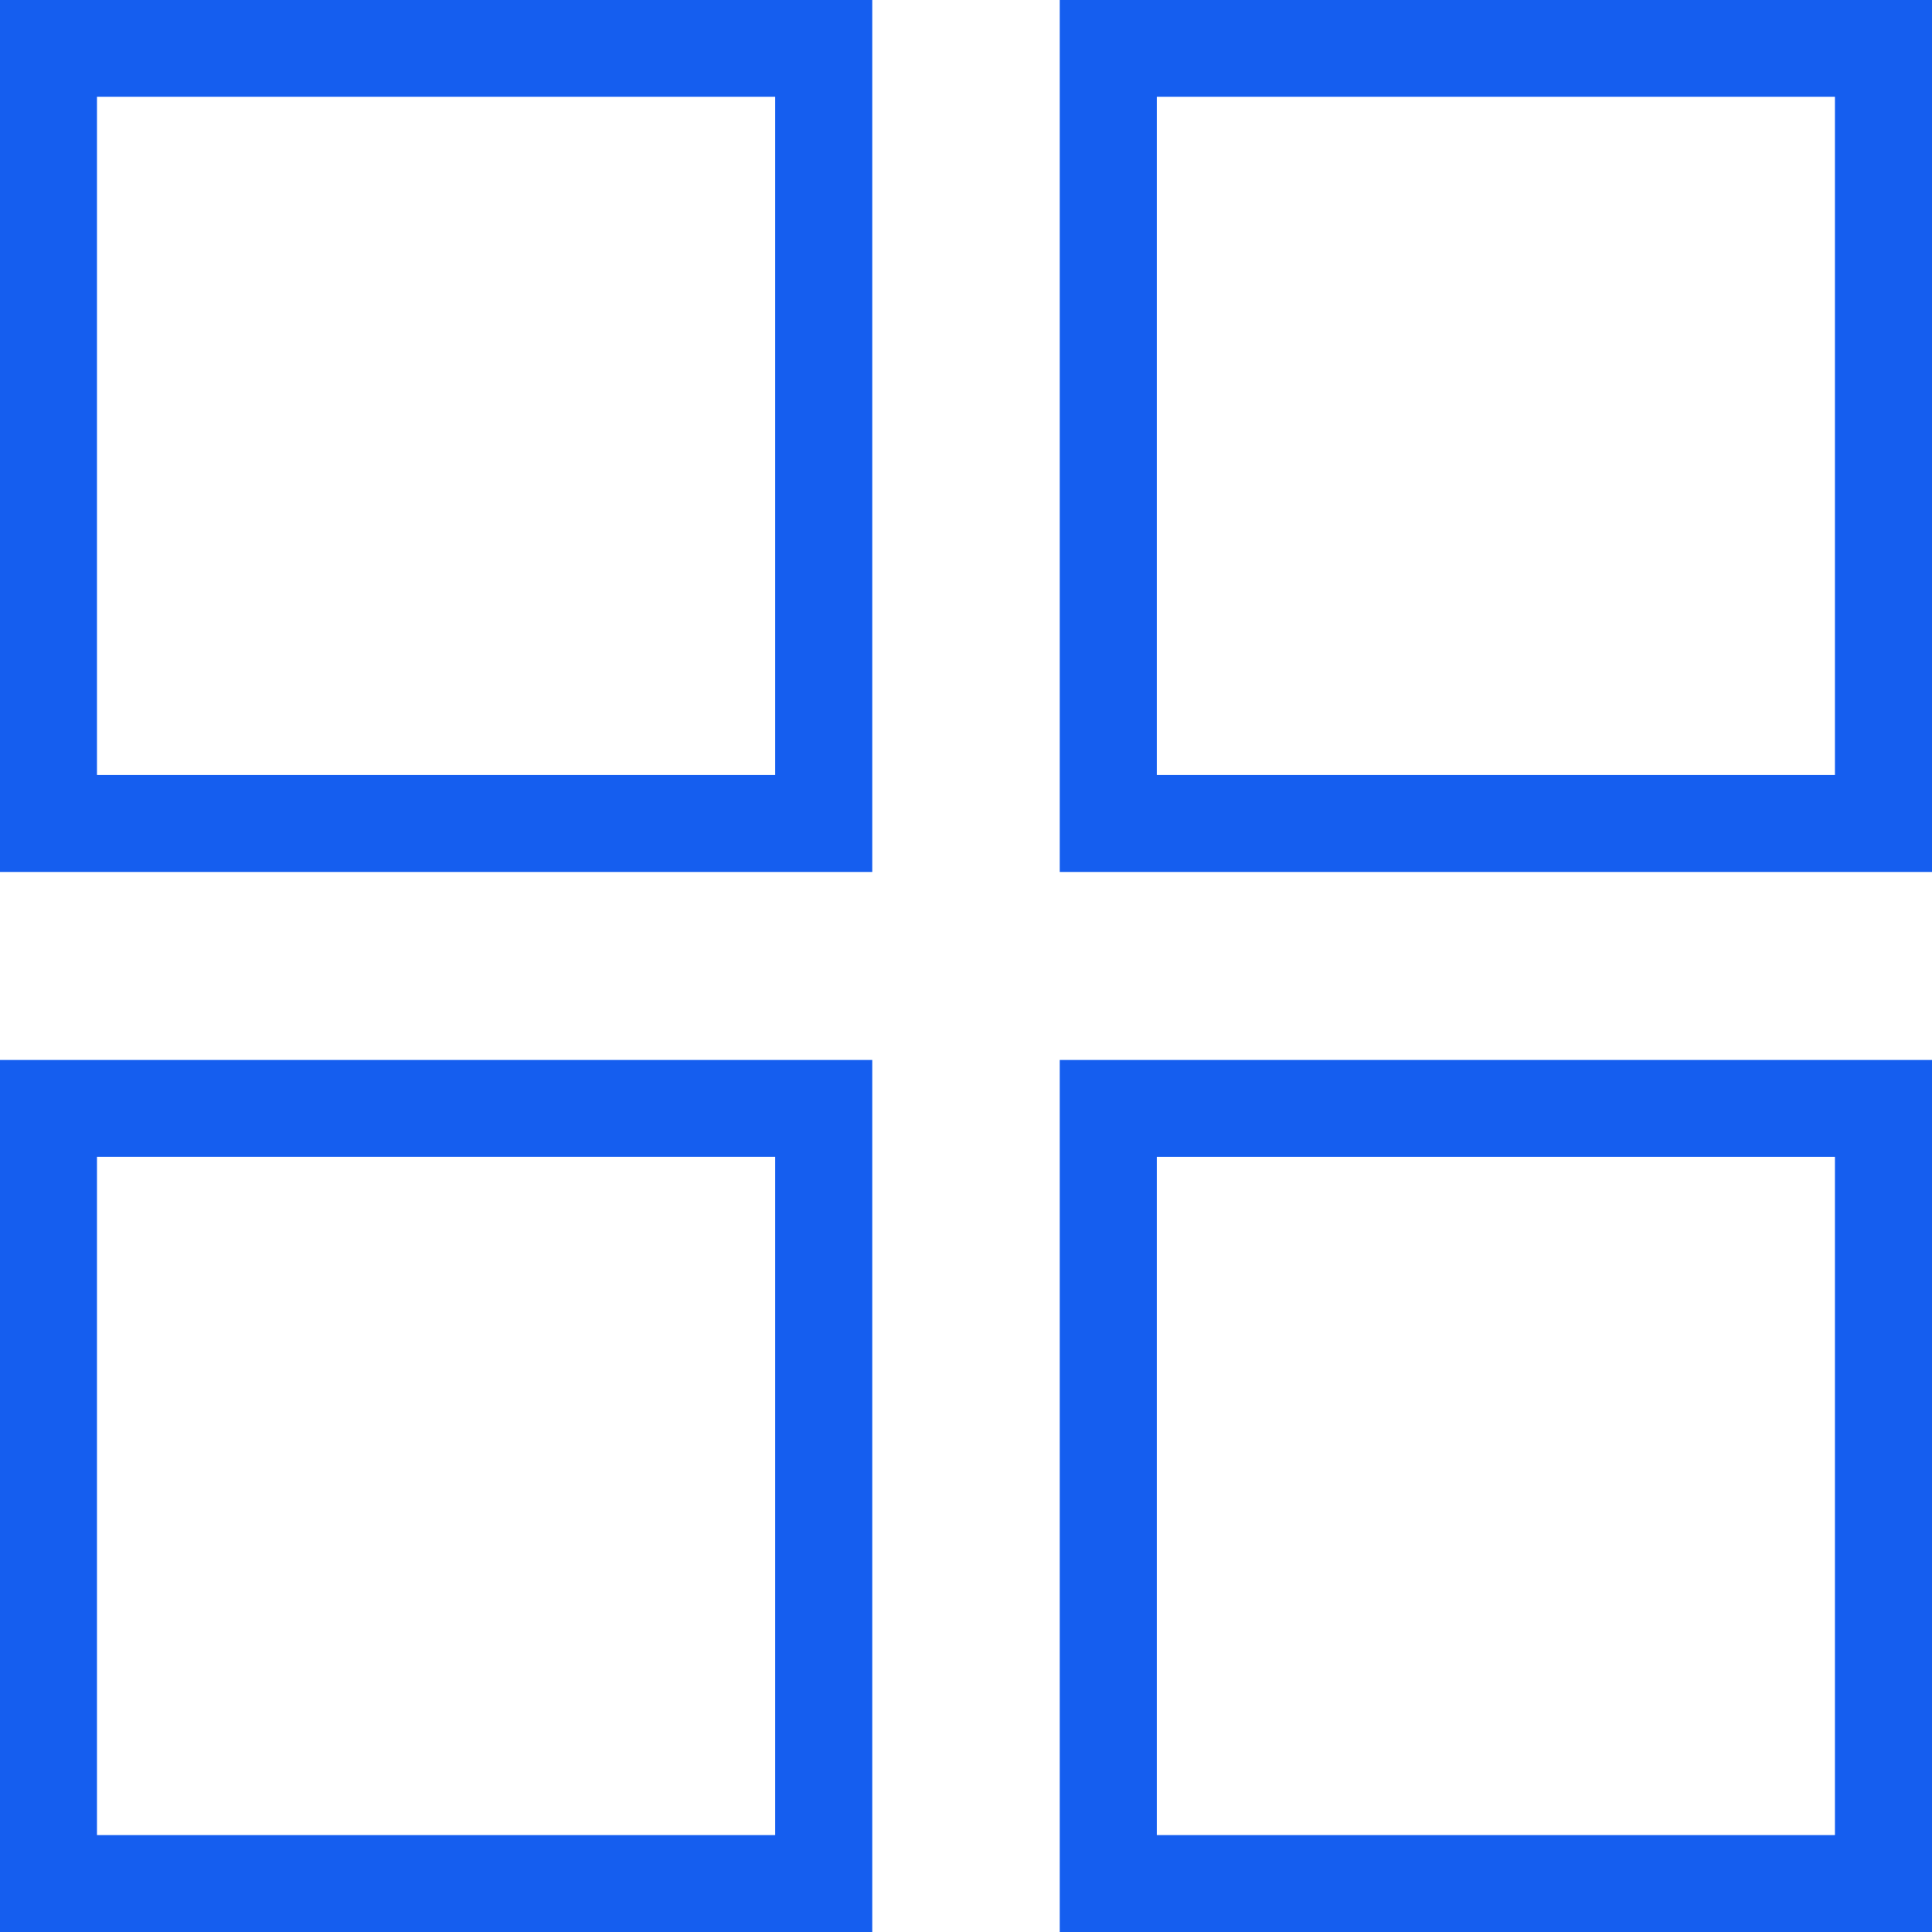
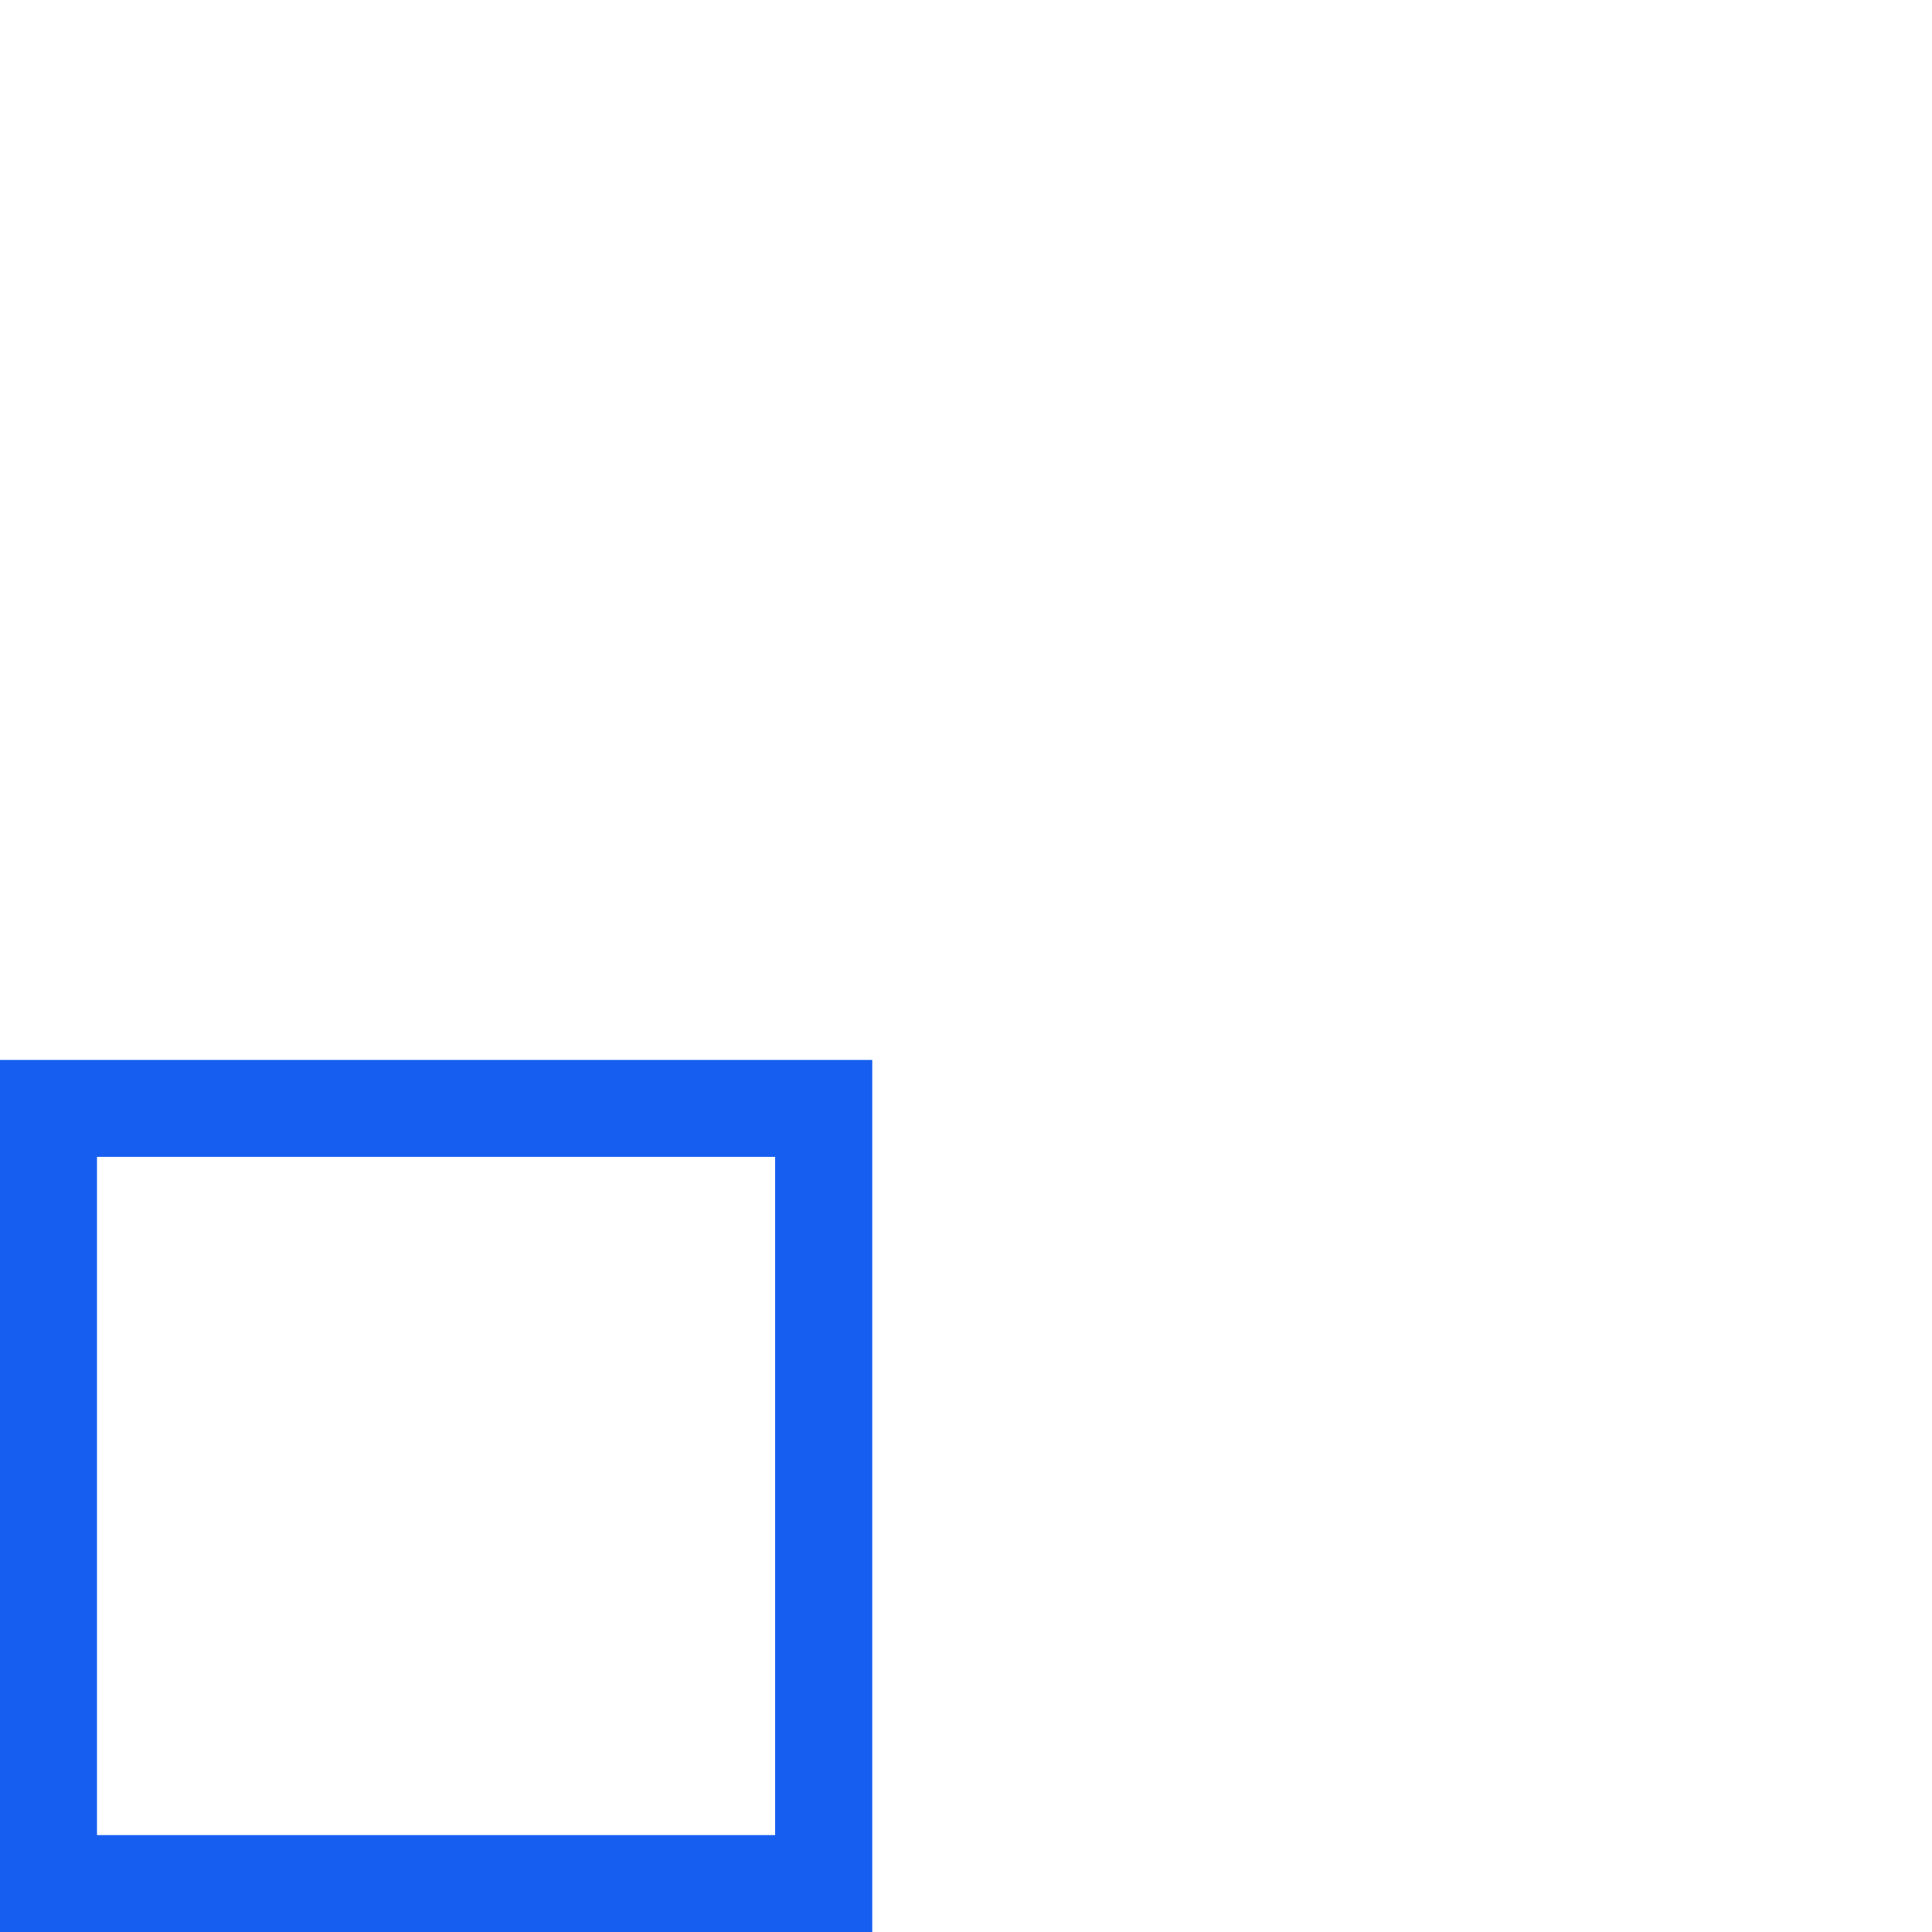
<svg xmlns="http://www.w3.org/2000/svg" version="1.1" id="Layer_1" x="0px" y="0px" viewBox="0 0 50 50" style="enable-background:new 0 0 50 50;" xml:space="preserve">
  <g>
-     <path fill="#155EEF" d="M0,22.566h22.574V0H0V22.566z M2.51,2.504h17.552v17.554H2.51V2.504z" />
    <path fill="#155EEF" d="M0,50h22.574V27.432H0V50z M2.51,29.938h17.552v17.554H2.51V29.938z" />
-     <path fill="#155EEF" d="M27.426,0v22.566H50V0H27.426z M47.488,20.058h-17.55V2.504h17.55V20.058z" />
-     <path fill="#155EEF" d="M27.426,50H50V27.432H27.426V50z M29.938,29.938h17.55v17.554h-17.55V29.938z" />
  </g>
</svg>